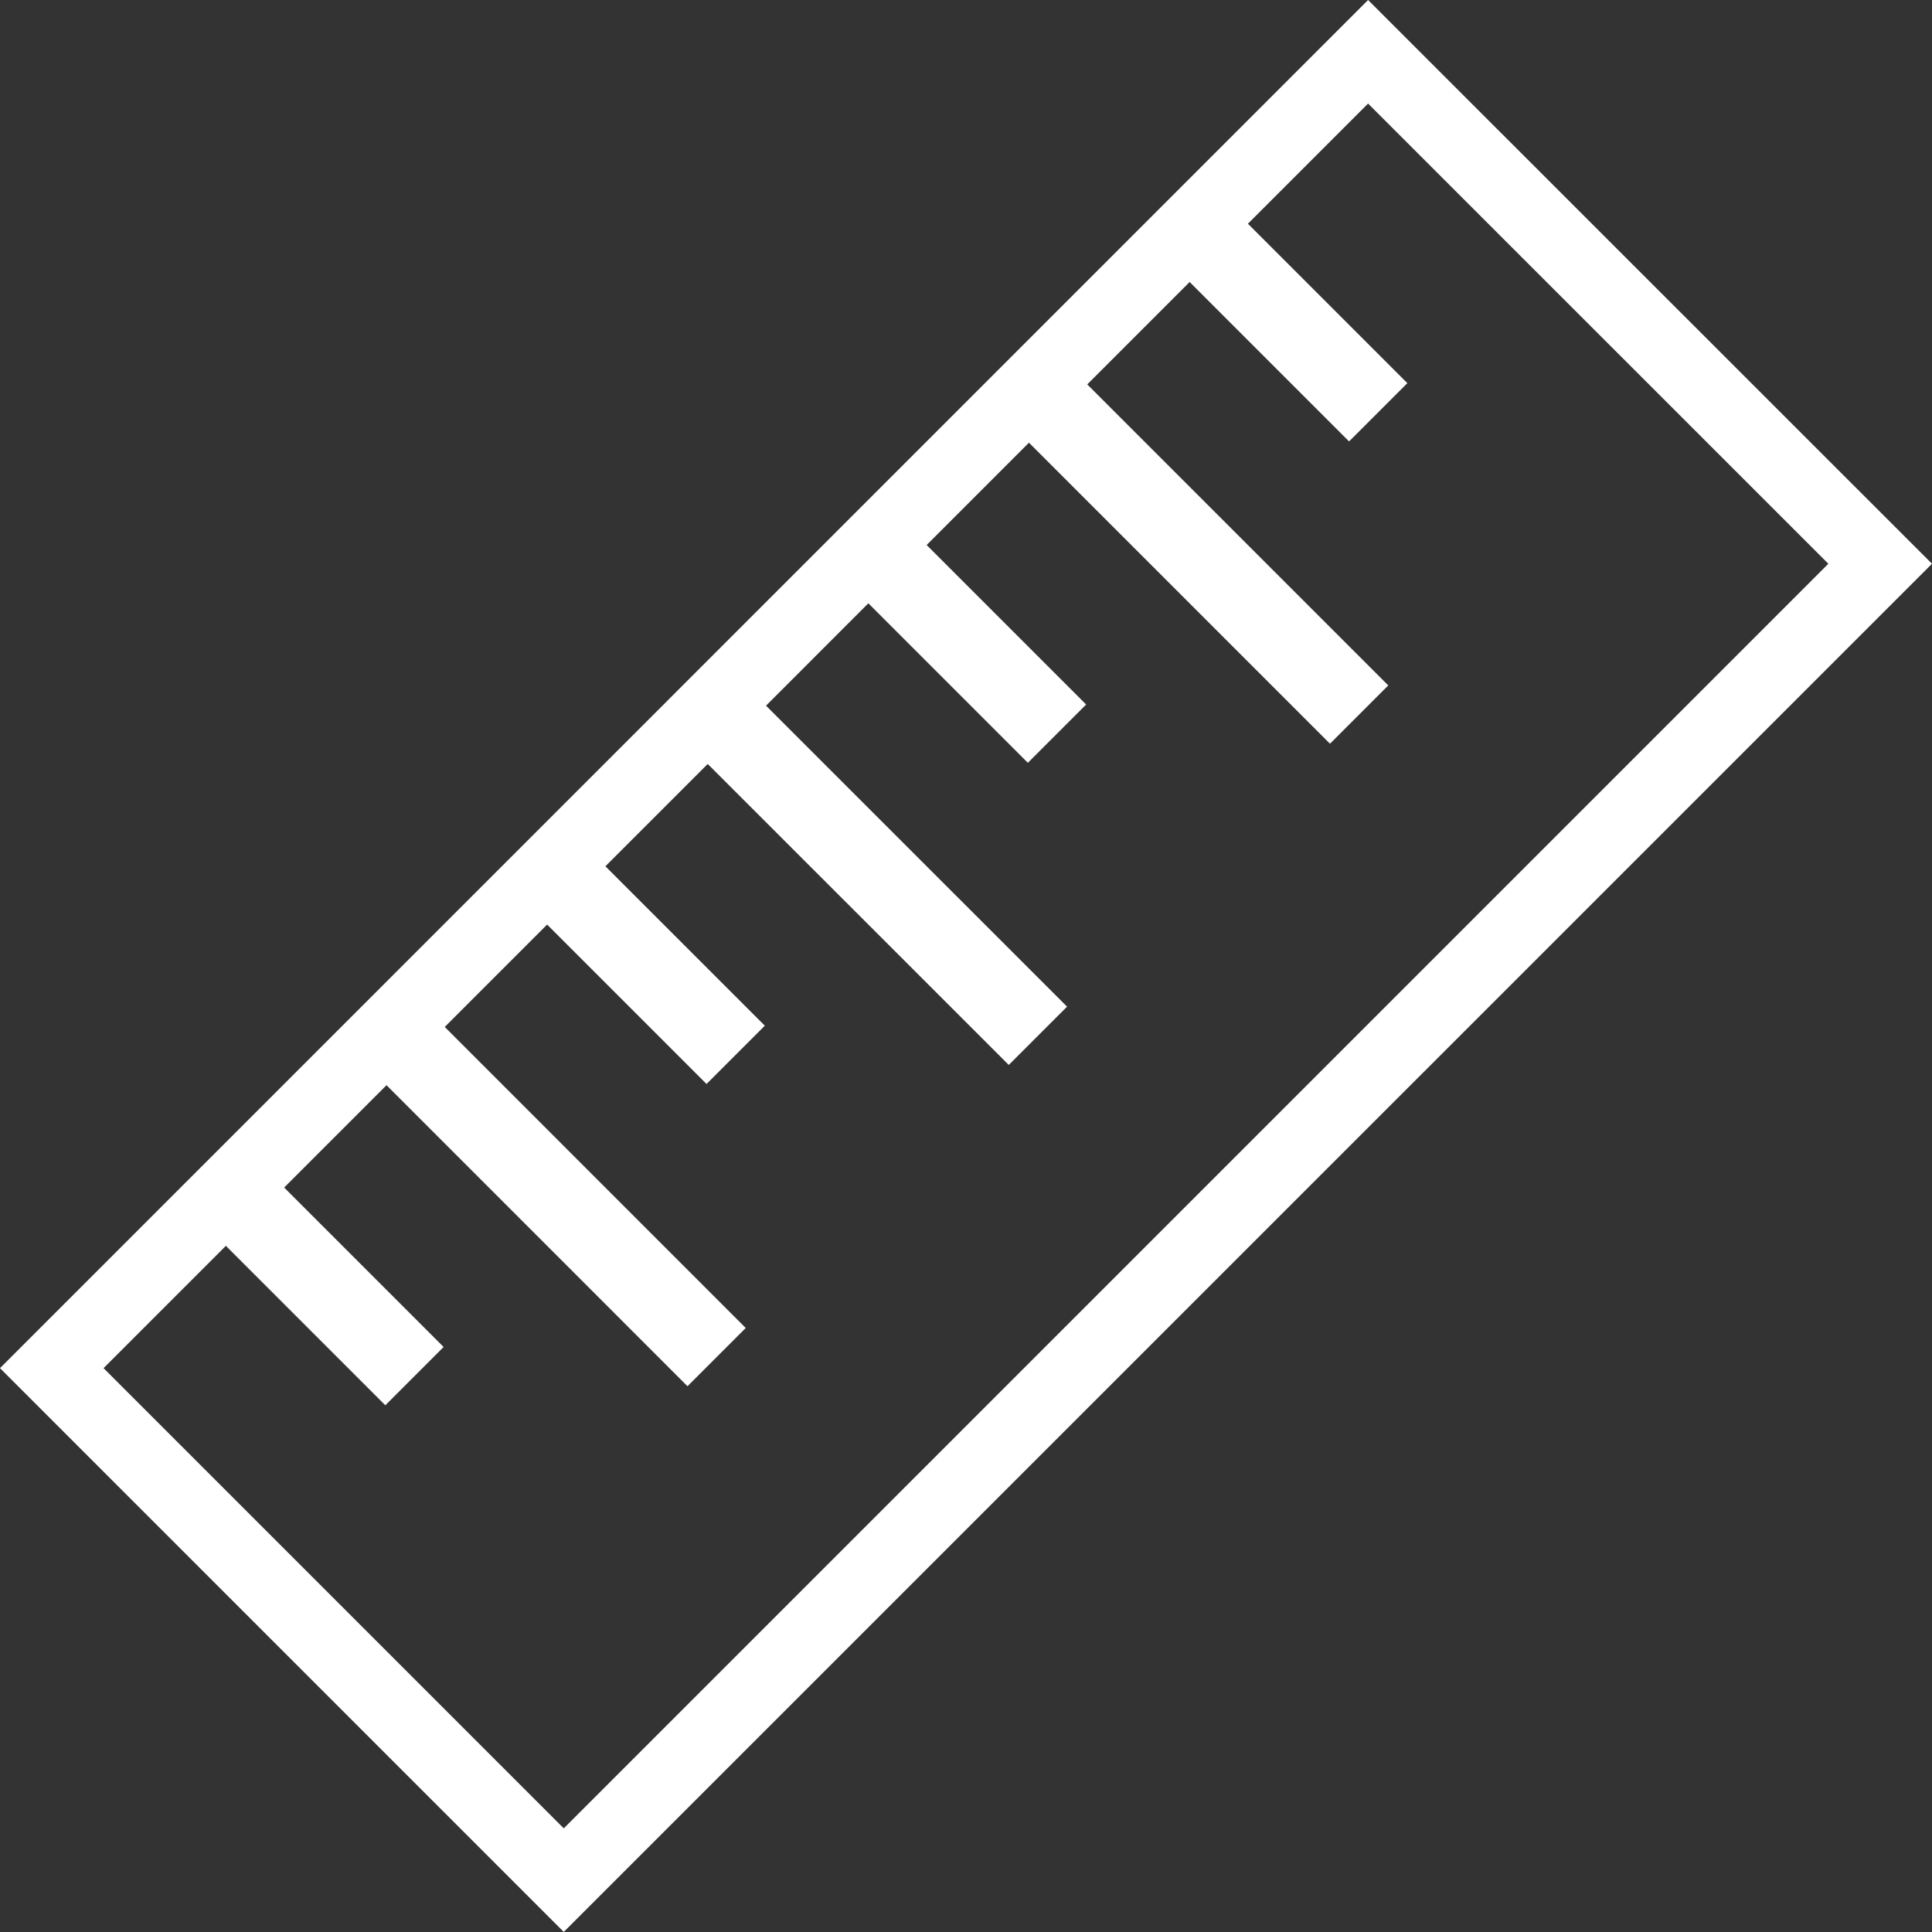
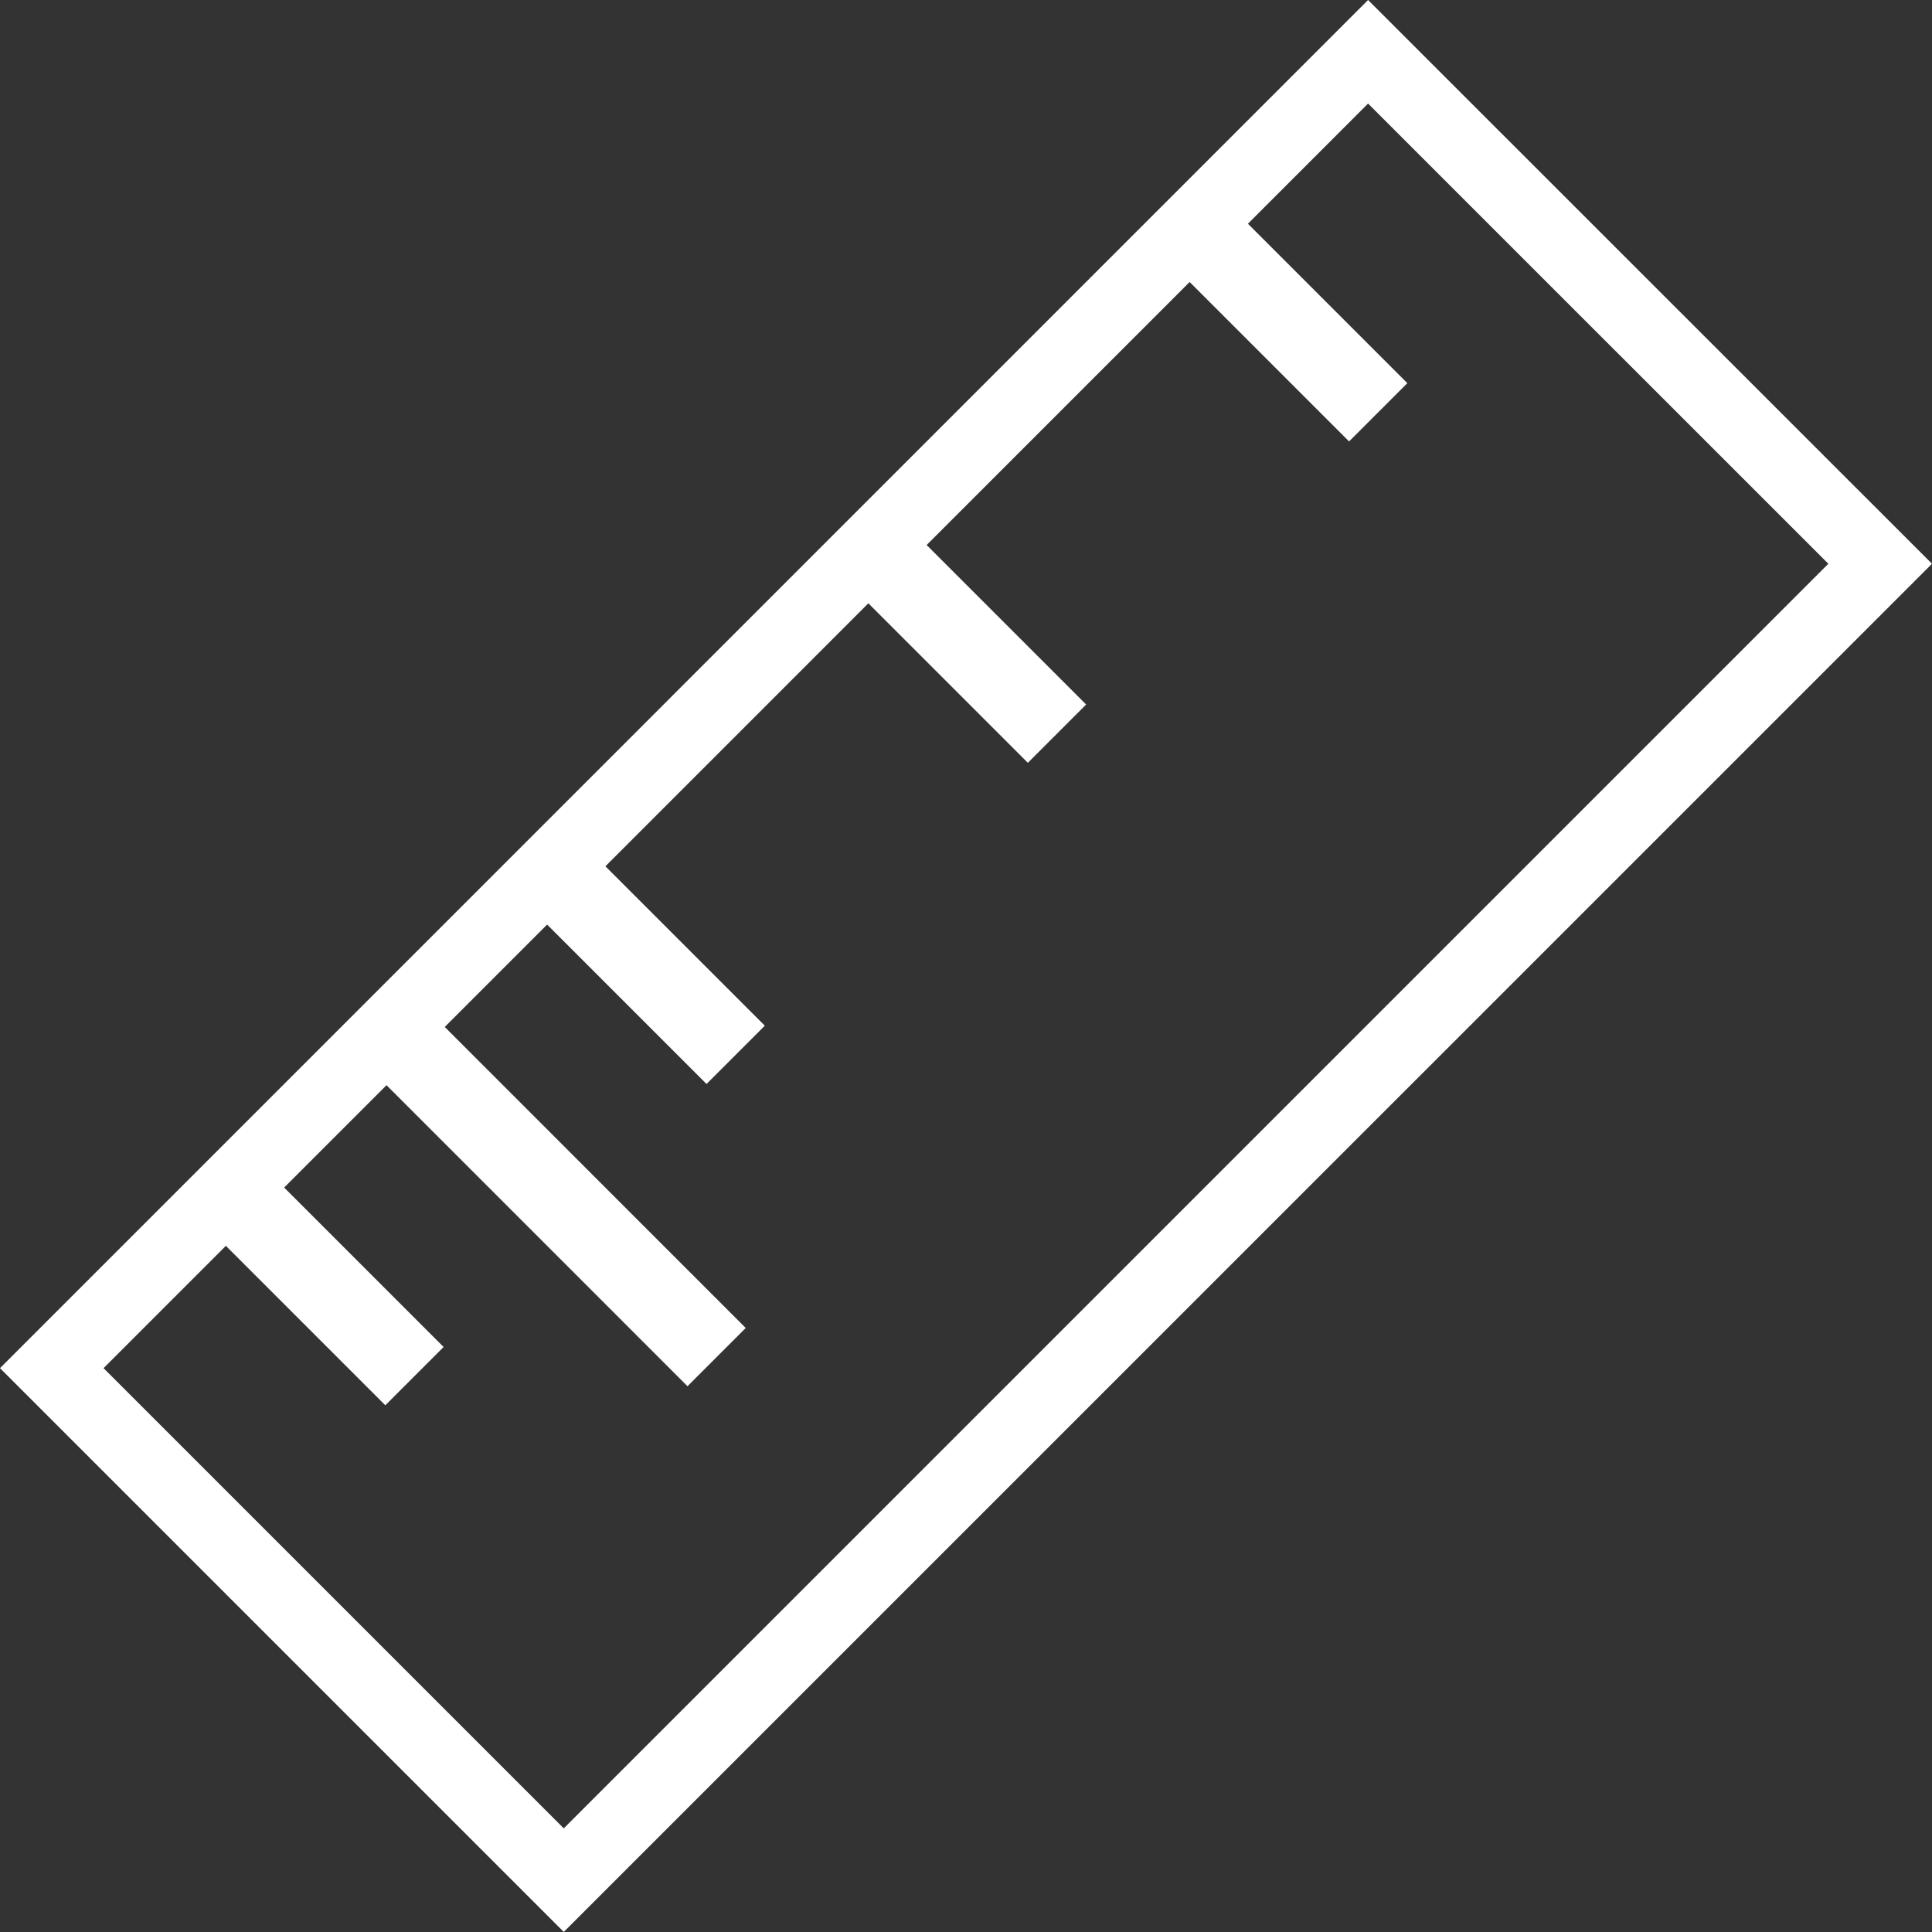
<svg xmlns="http://www.w3.org/2000/svg" id="Group_1165" data-name="Group 1165" width="24.047" height="24.047" viewBox="0 0 24.047 24.047">
  <rect x="0" y="0" width="24.047" height="24.047" fill="#333333" stroke="none" />
  <path id="Path_4236" data-name="Path 4236" d="M1.289,17.029,17.028,1.289l5.729,5.728L7.017,22.757ZM17.028,0,0,17.029l7.017,7.017L24.047,7.017Z" fill="#fff" />
  <rect id="Rectangle_739" data-name="Rectangle 739" width="1.026" height="3.191" transform="matrix(0.707, -0.707, 0.707, 0.707, 2.54, 15.235)" fill="#fff" />
  <rect id="Rectangle_740" data-name="Rectangle 740" width="1.025" height="5.683" transform="translate(4.539 13.235) rotate(-44.994)" fill="#fff" />
  <rect id="Rectangle_741" data-name="Rectangle 741" width="1.026" height="3.191" transform="matrix(0.707, -0.707, 0.707, 0.707, 6.538, 11.236)" fill="#fff" />
-   <rect id="Rectangle_742" data-name="Rectangle 742" width="1.026" height="5.683" transform="translate(8.537 9.237) rotate(-45.006)" fill="#fff" />
  <rect id="Rectangle_743" data-name="Rectangle 743" width="1.026" height="3.191" transform="translate(10.537 7.238) rotate(-45)" fill="#fff" />
  <rect id="Rectangle_744" data-name="Rectangle 744" width="1.026" height="3.19" transform="matrix(0.707, -0.707, 0.707, 0.707, 14.536, 3.239)" fill="#fff" />
-   <rect id="Rectangle_745" data-name="Rectangle 745" width="1.026" height="5.682" transform="translate(12.536 5.239) rotate(-45)" fill="#fff" />
</svg>